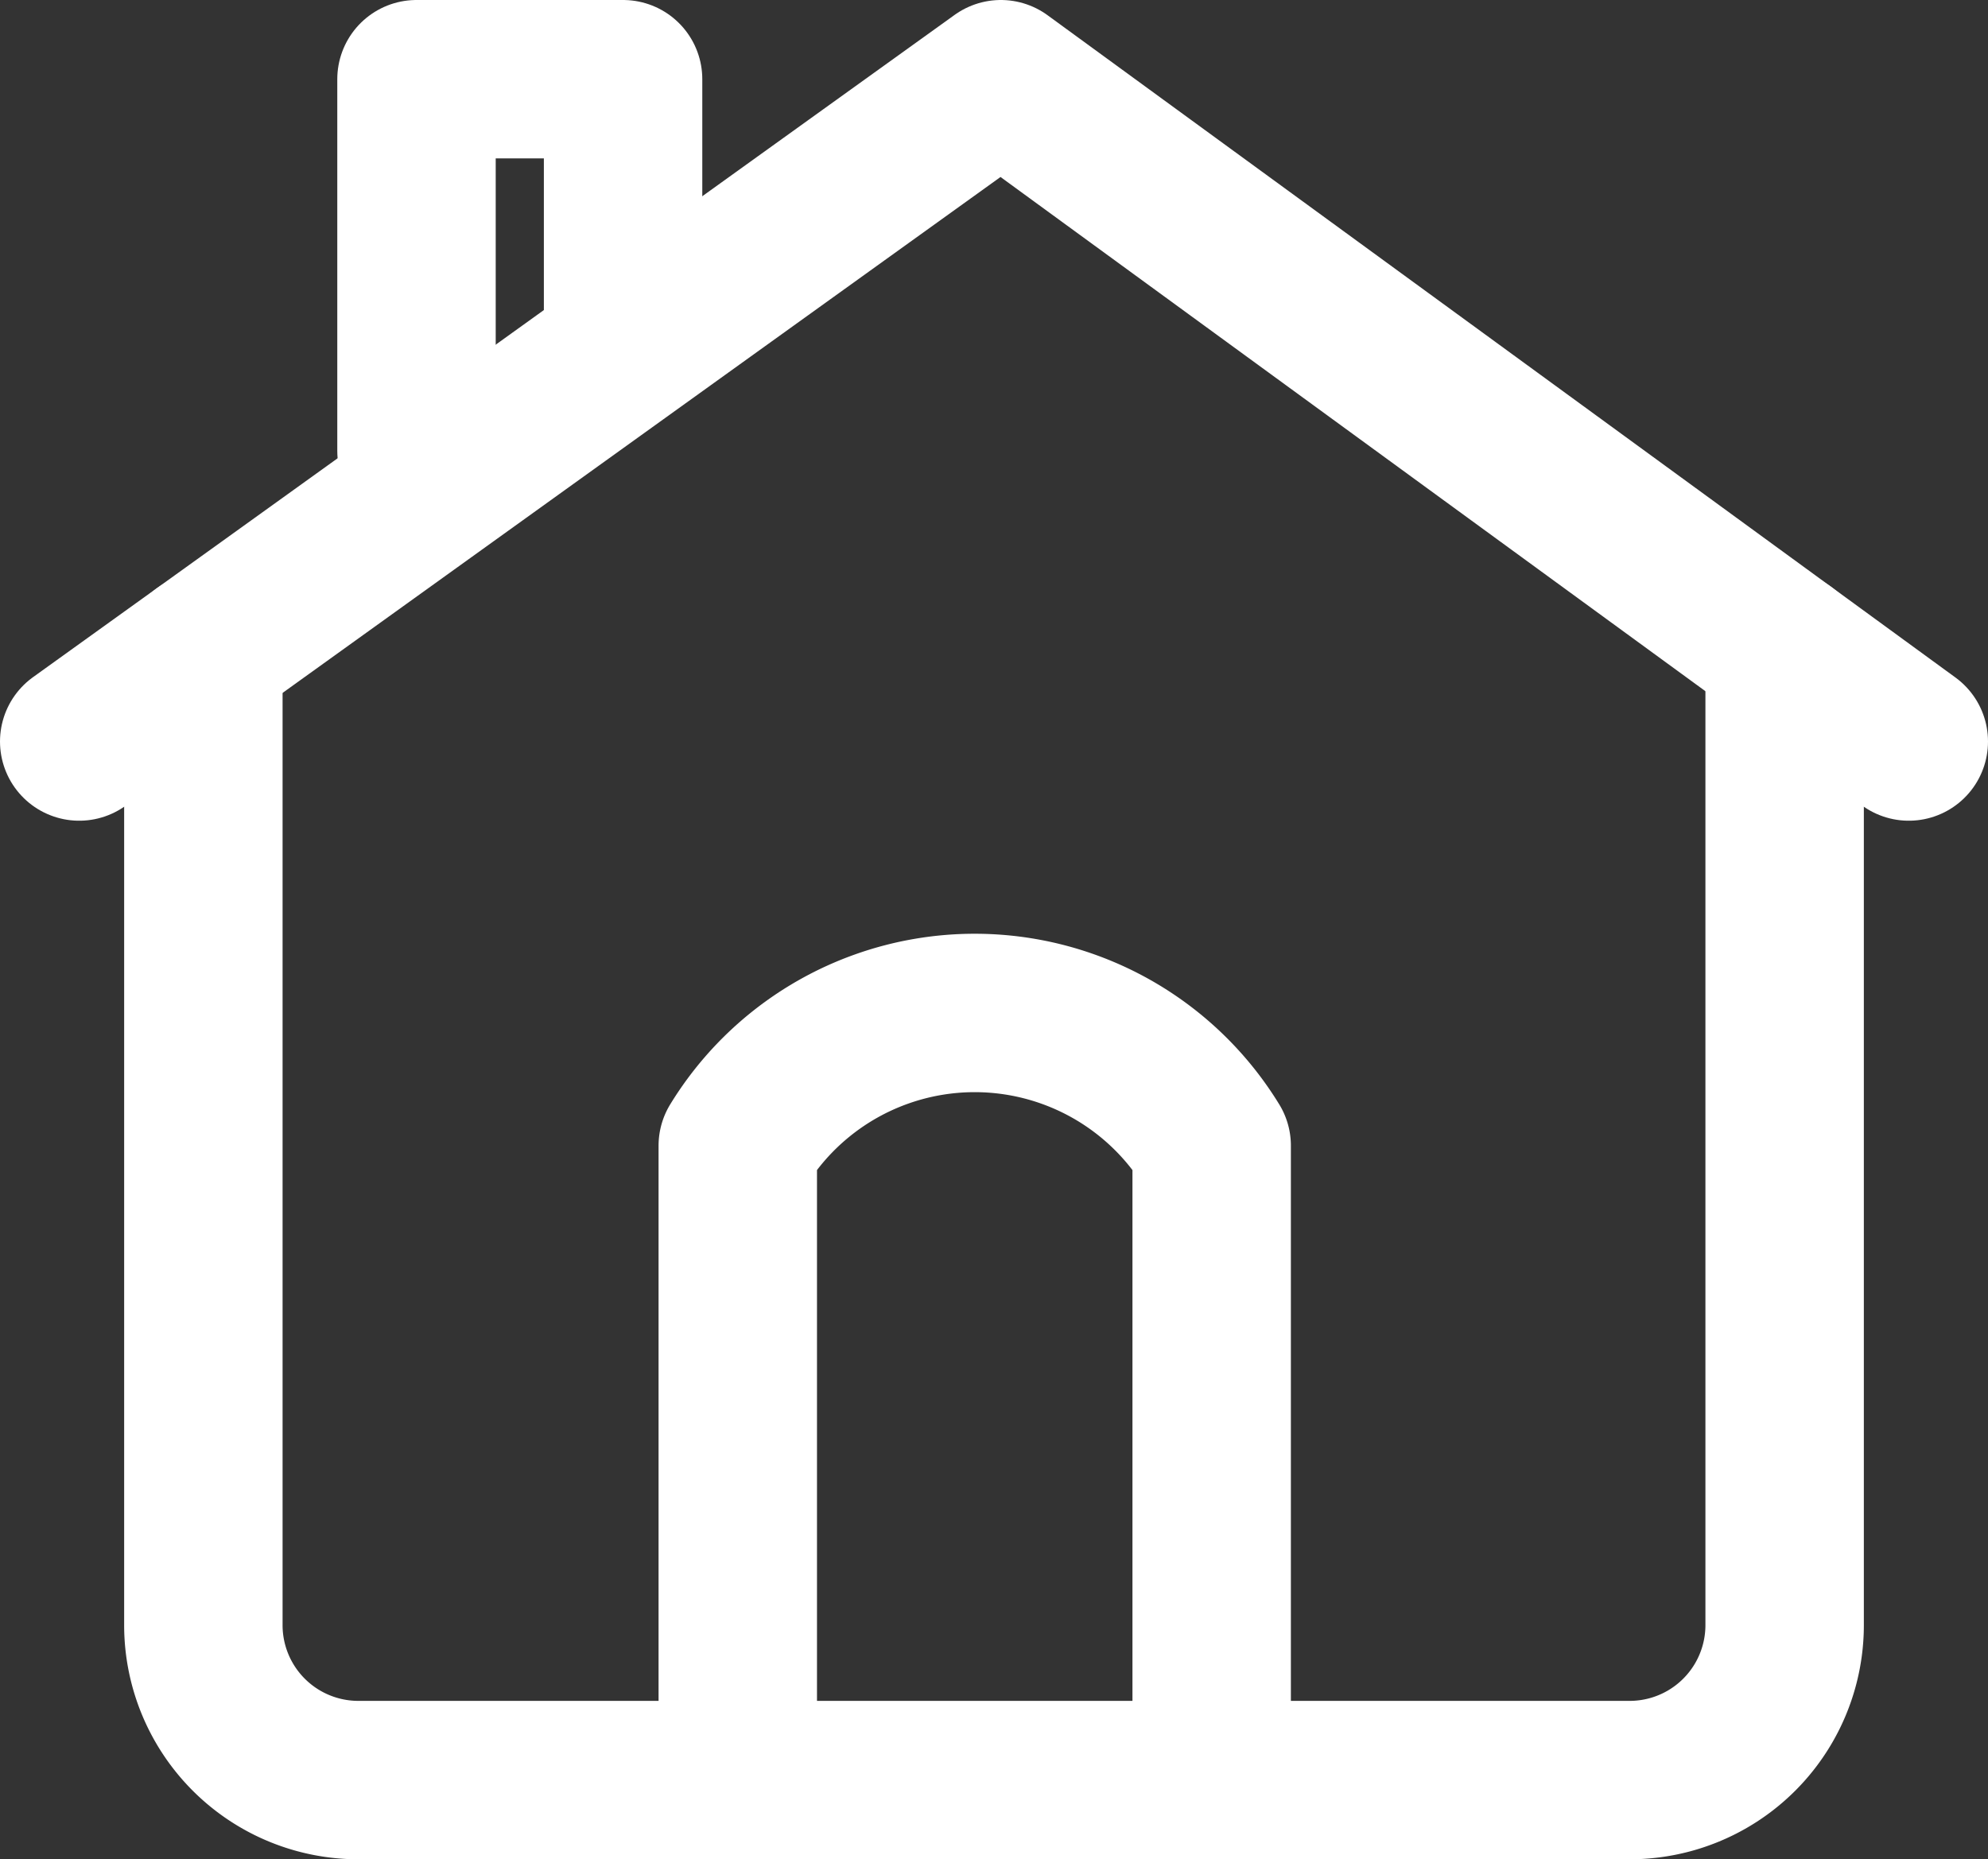
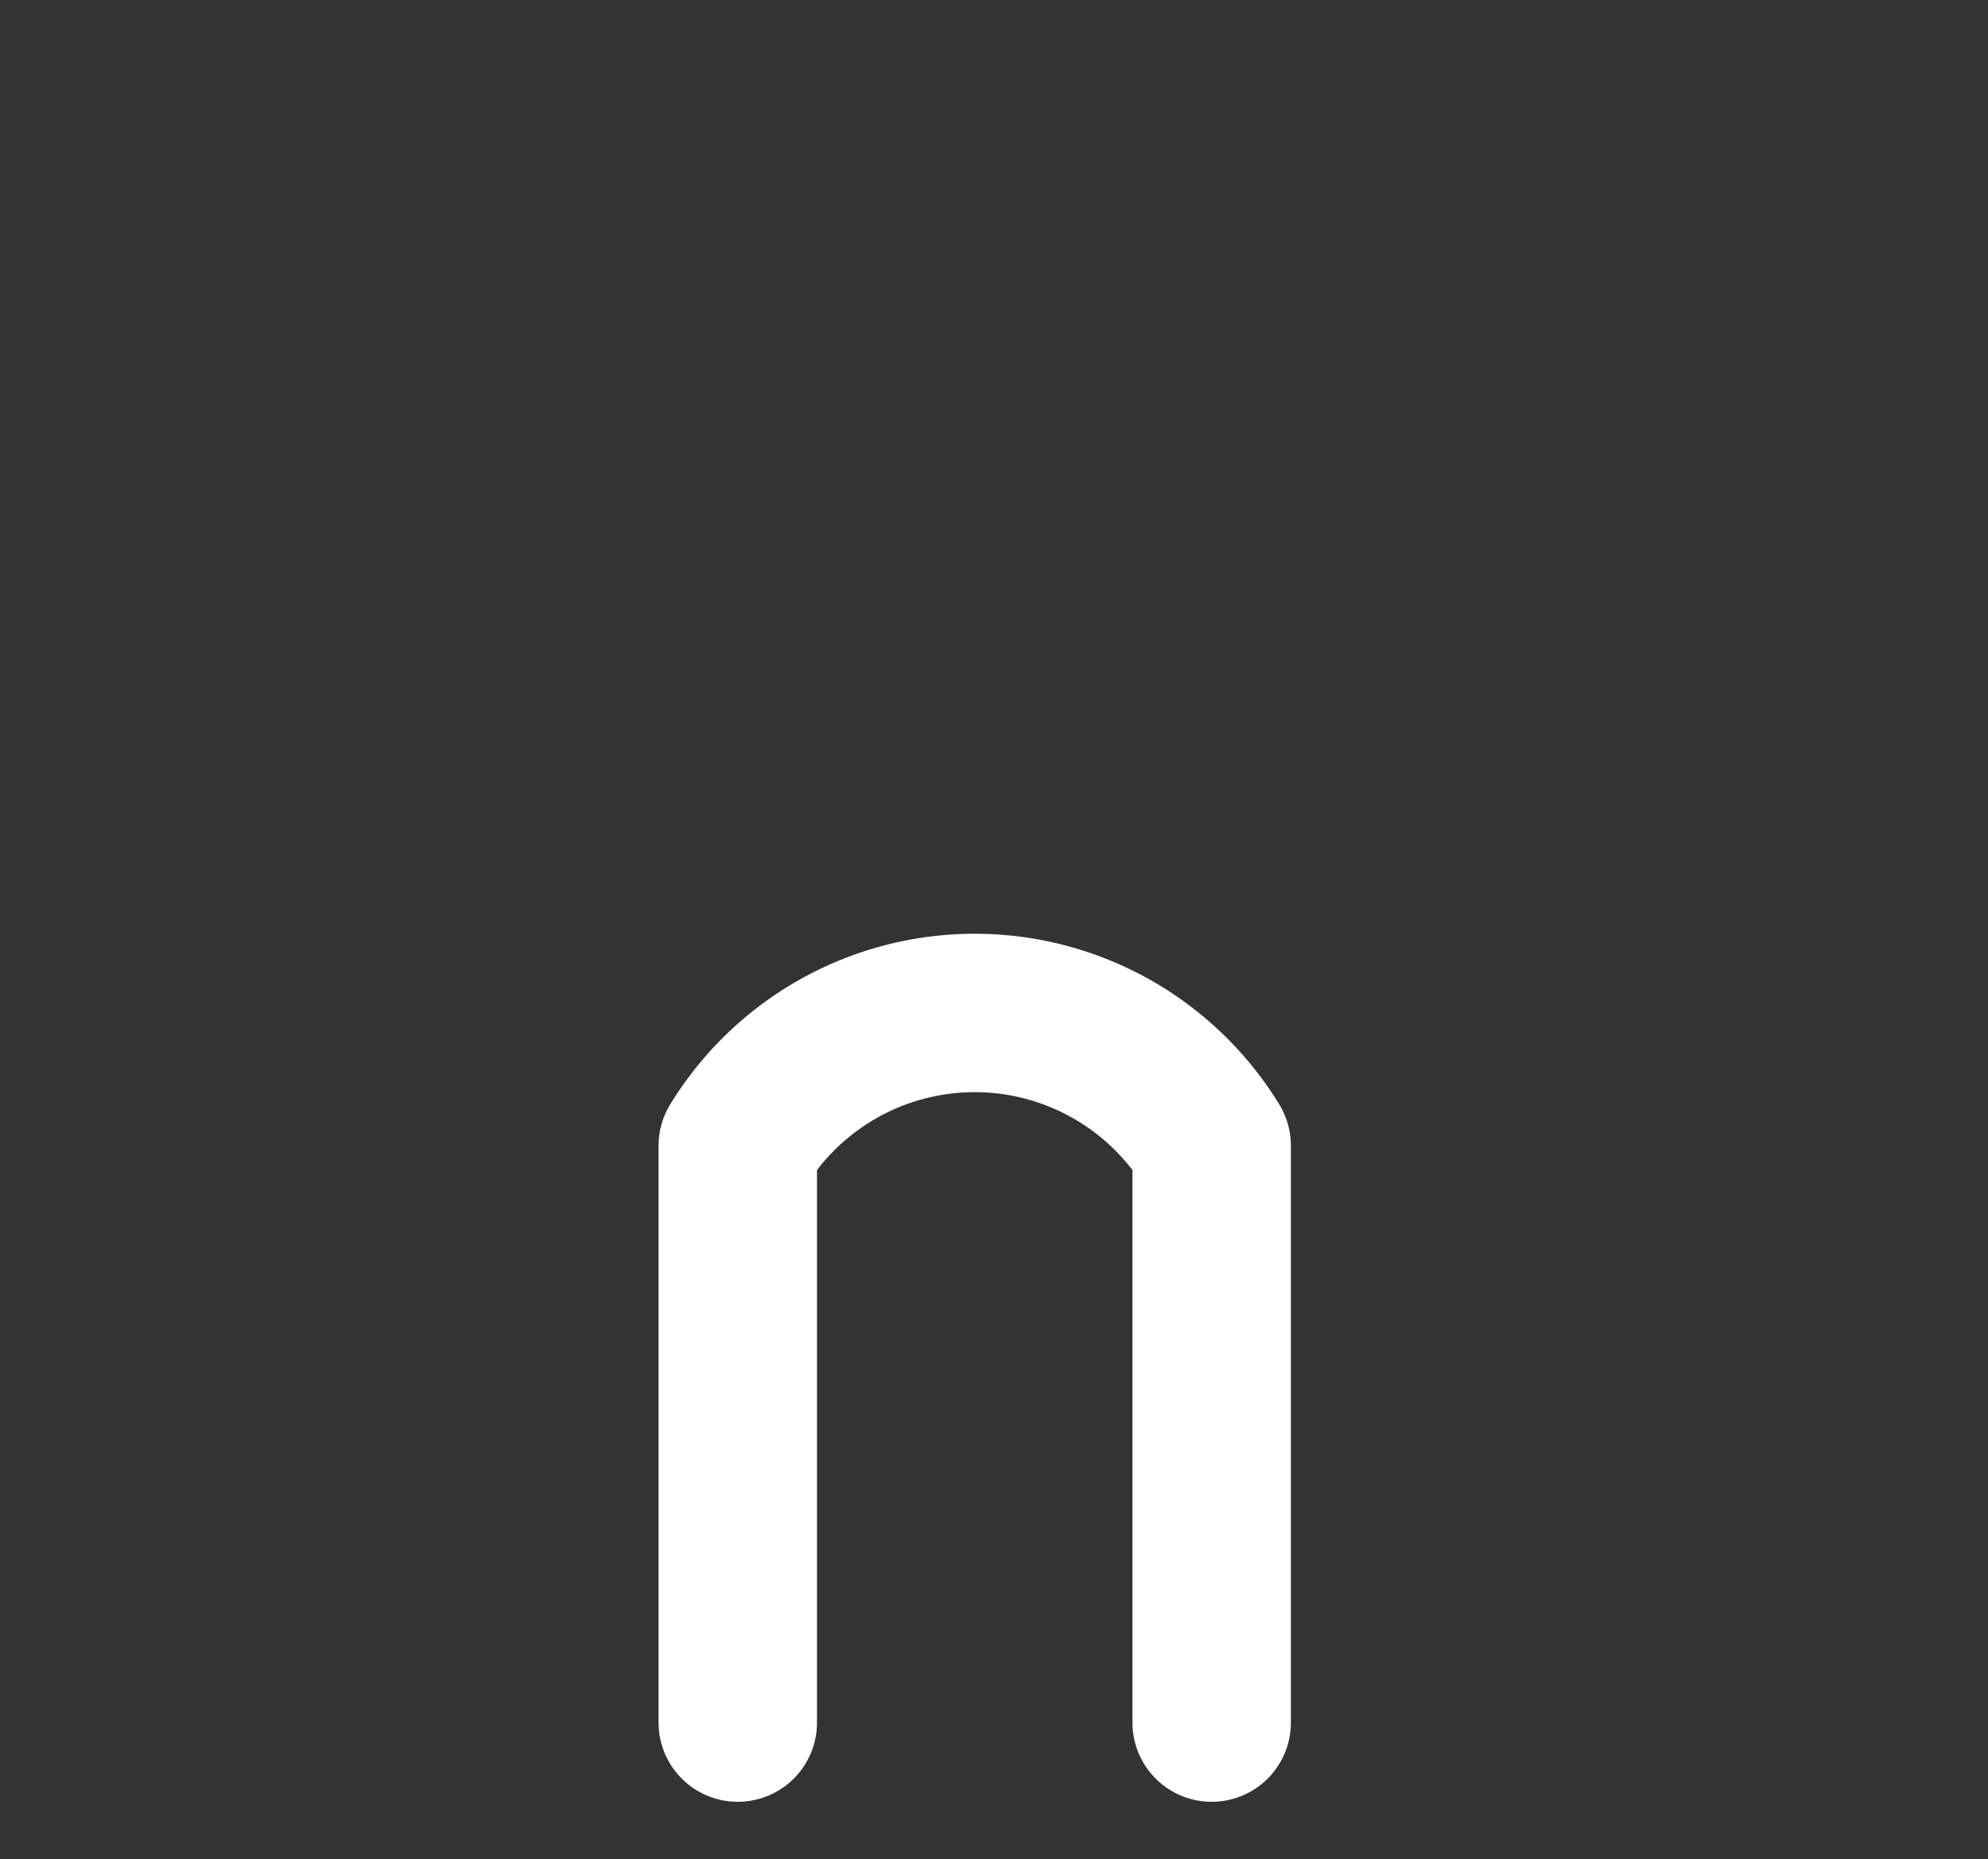
<svg xmlns="http://www.w3.org/2000/svg" width="37.646" height="35.211" viewBox="0 0 37.646 35.211">
  <rect x="0" y="0" width="37.646" height="35.211" fill="#333333" stroke="none" />
  <defs>
    <style>.a{fill:none;stroke:#fff;stroke-linecap:round;stroke-linejoin:round;stroke-miterlimit:10;stroke-width:3px;}</style>
  </defs>
  <g transform="translate(-22.247 -25.075)">
    <g transform="translate(23.747 26.575)">
-       <path class="a" d="M23.747,39.118,41.2,26.575,58.393,39.118" transform="translate(-23.747 -26.575)" />
      <path class="a" d="M52.727,81.106V70.181a5.261,5.261,0,0,1,8.974,0V81.106" transform="translate(-40.256 -49.983)" />
-       <path class="a" d="M38.588,33.613V26.575H42.5v4.569" transform="translate(-32.201 -26.575)" />
-       <path class="a" d="M59.154,51.735V70.183a2.935,2.935,0,0,1-2.936,2.936H32.146a2.935,2.935,0,0,1-2.936-2.936V51.761" transform="translate(-26.859 -40.907)" />
    </g>
  </g>
</svg>